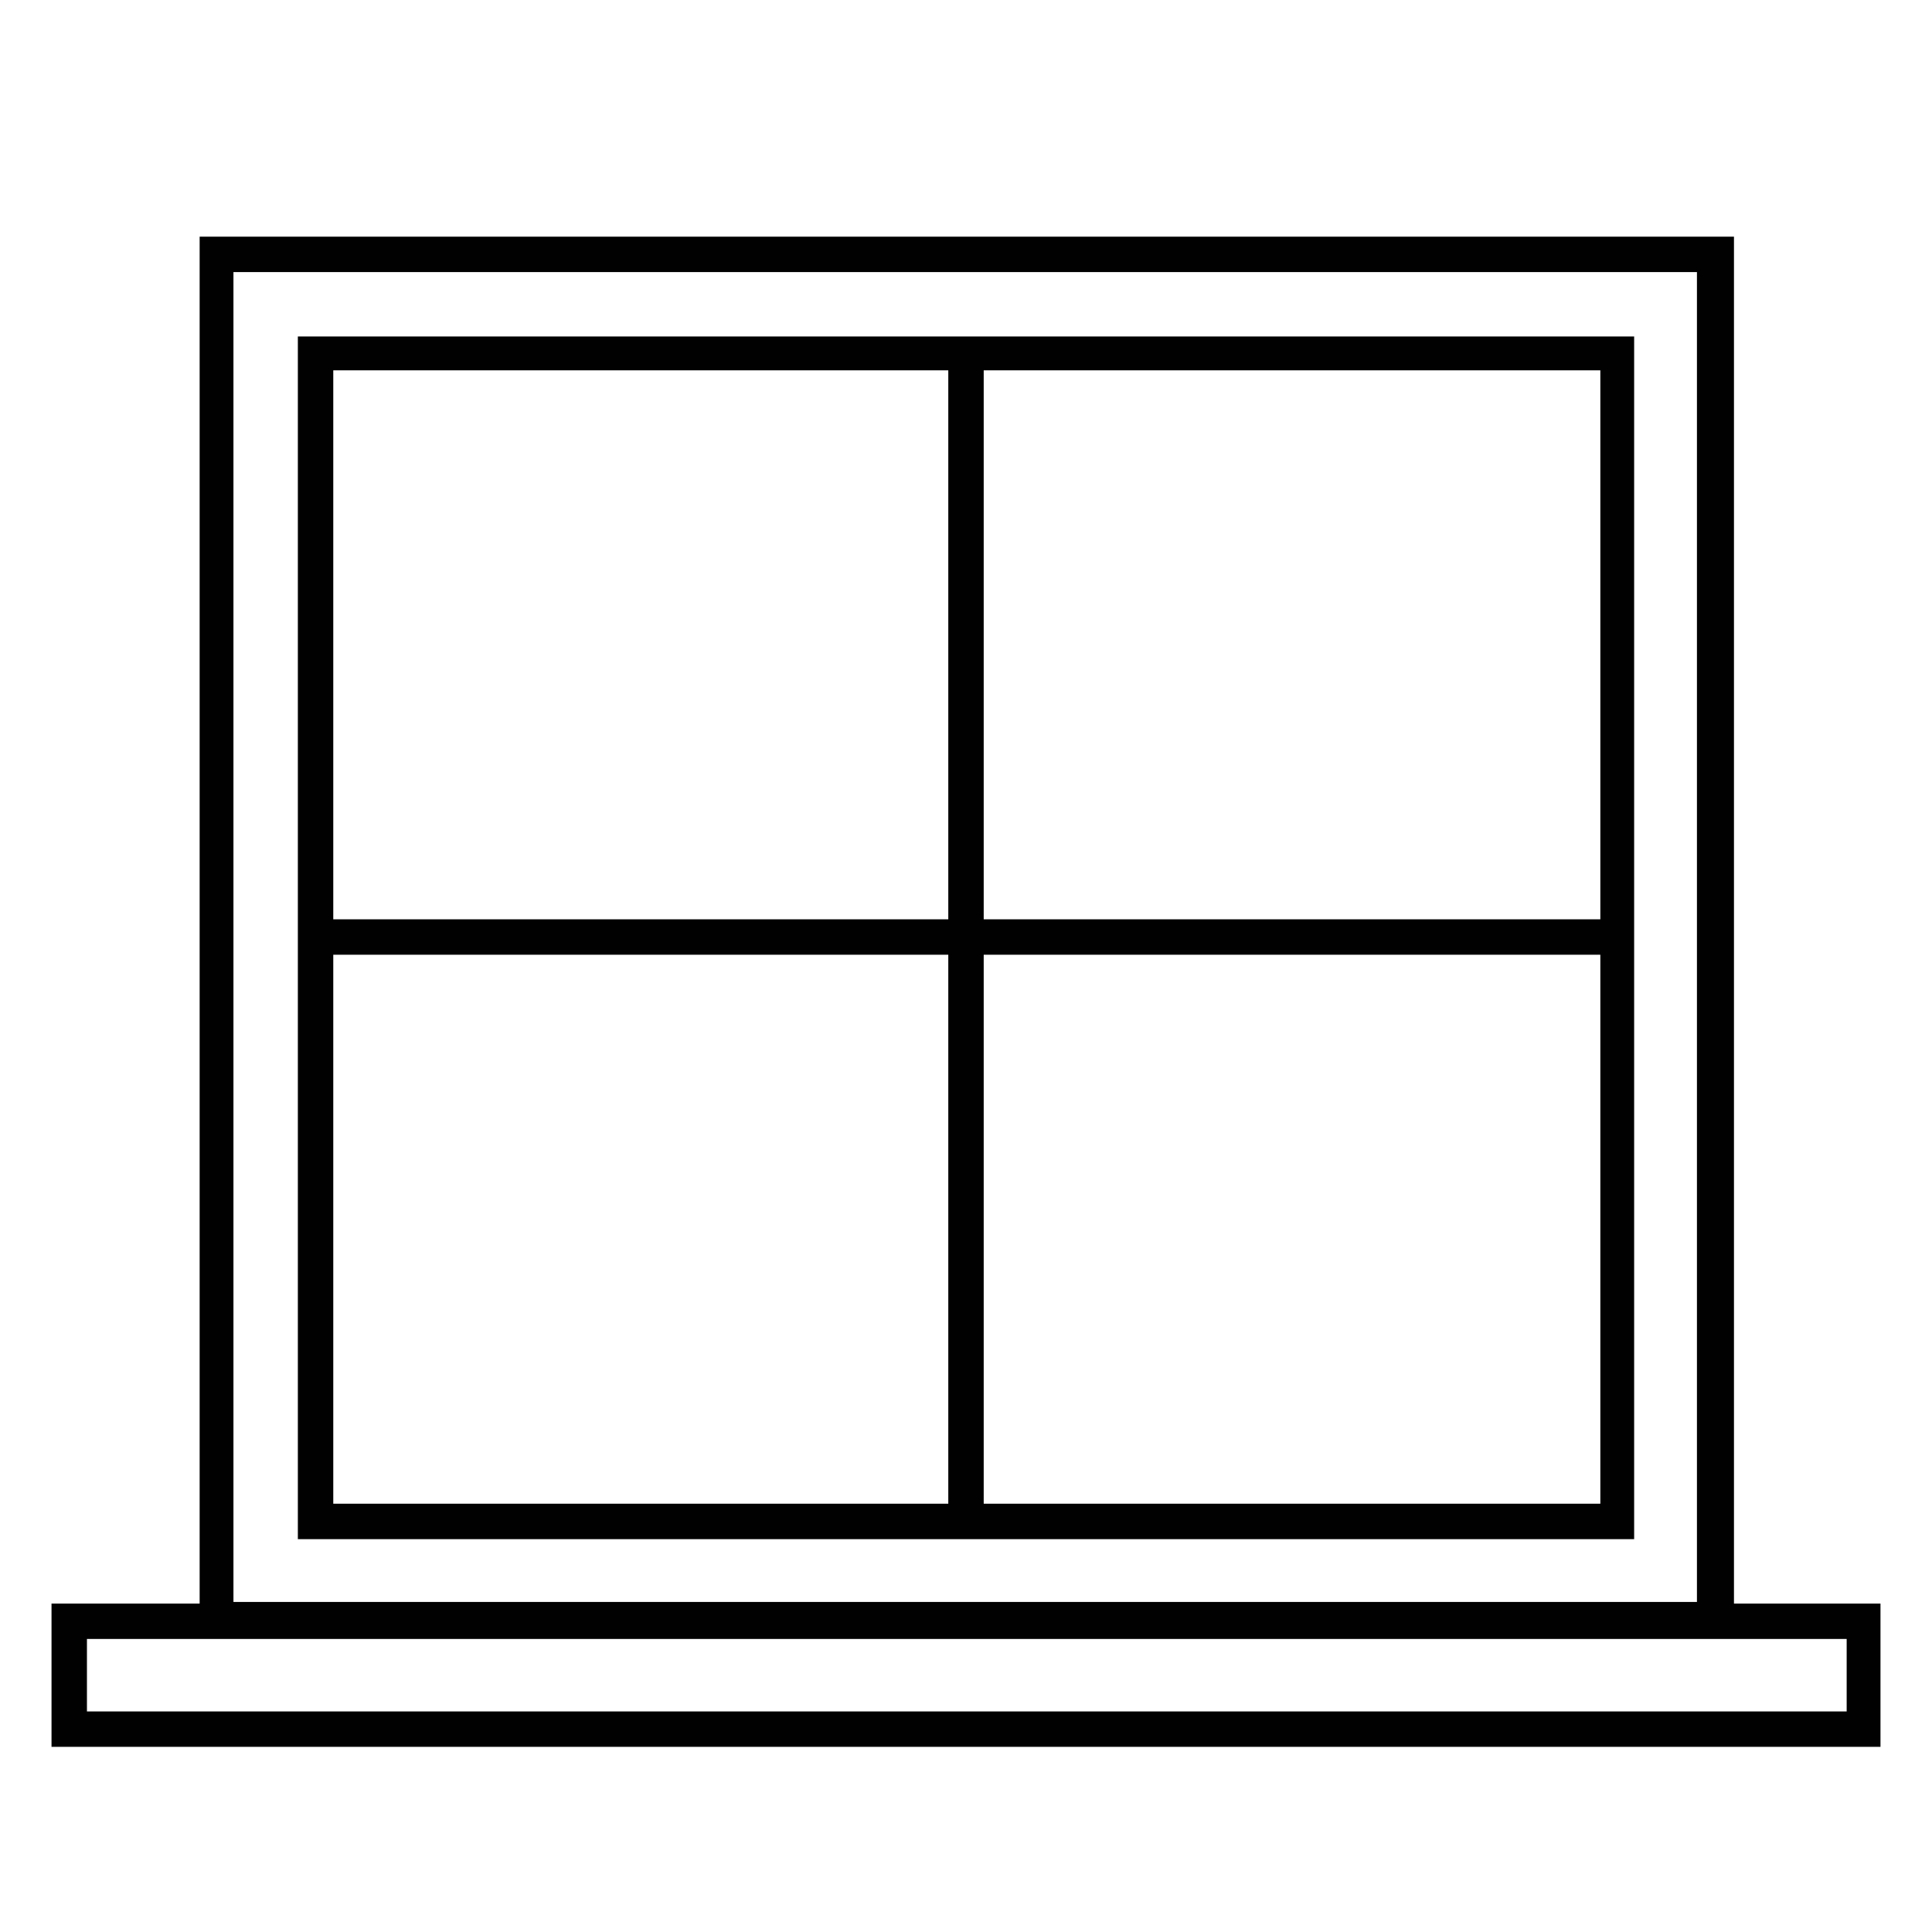
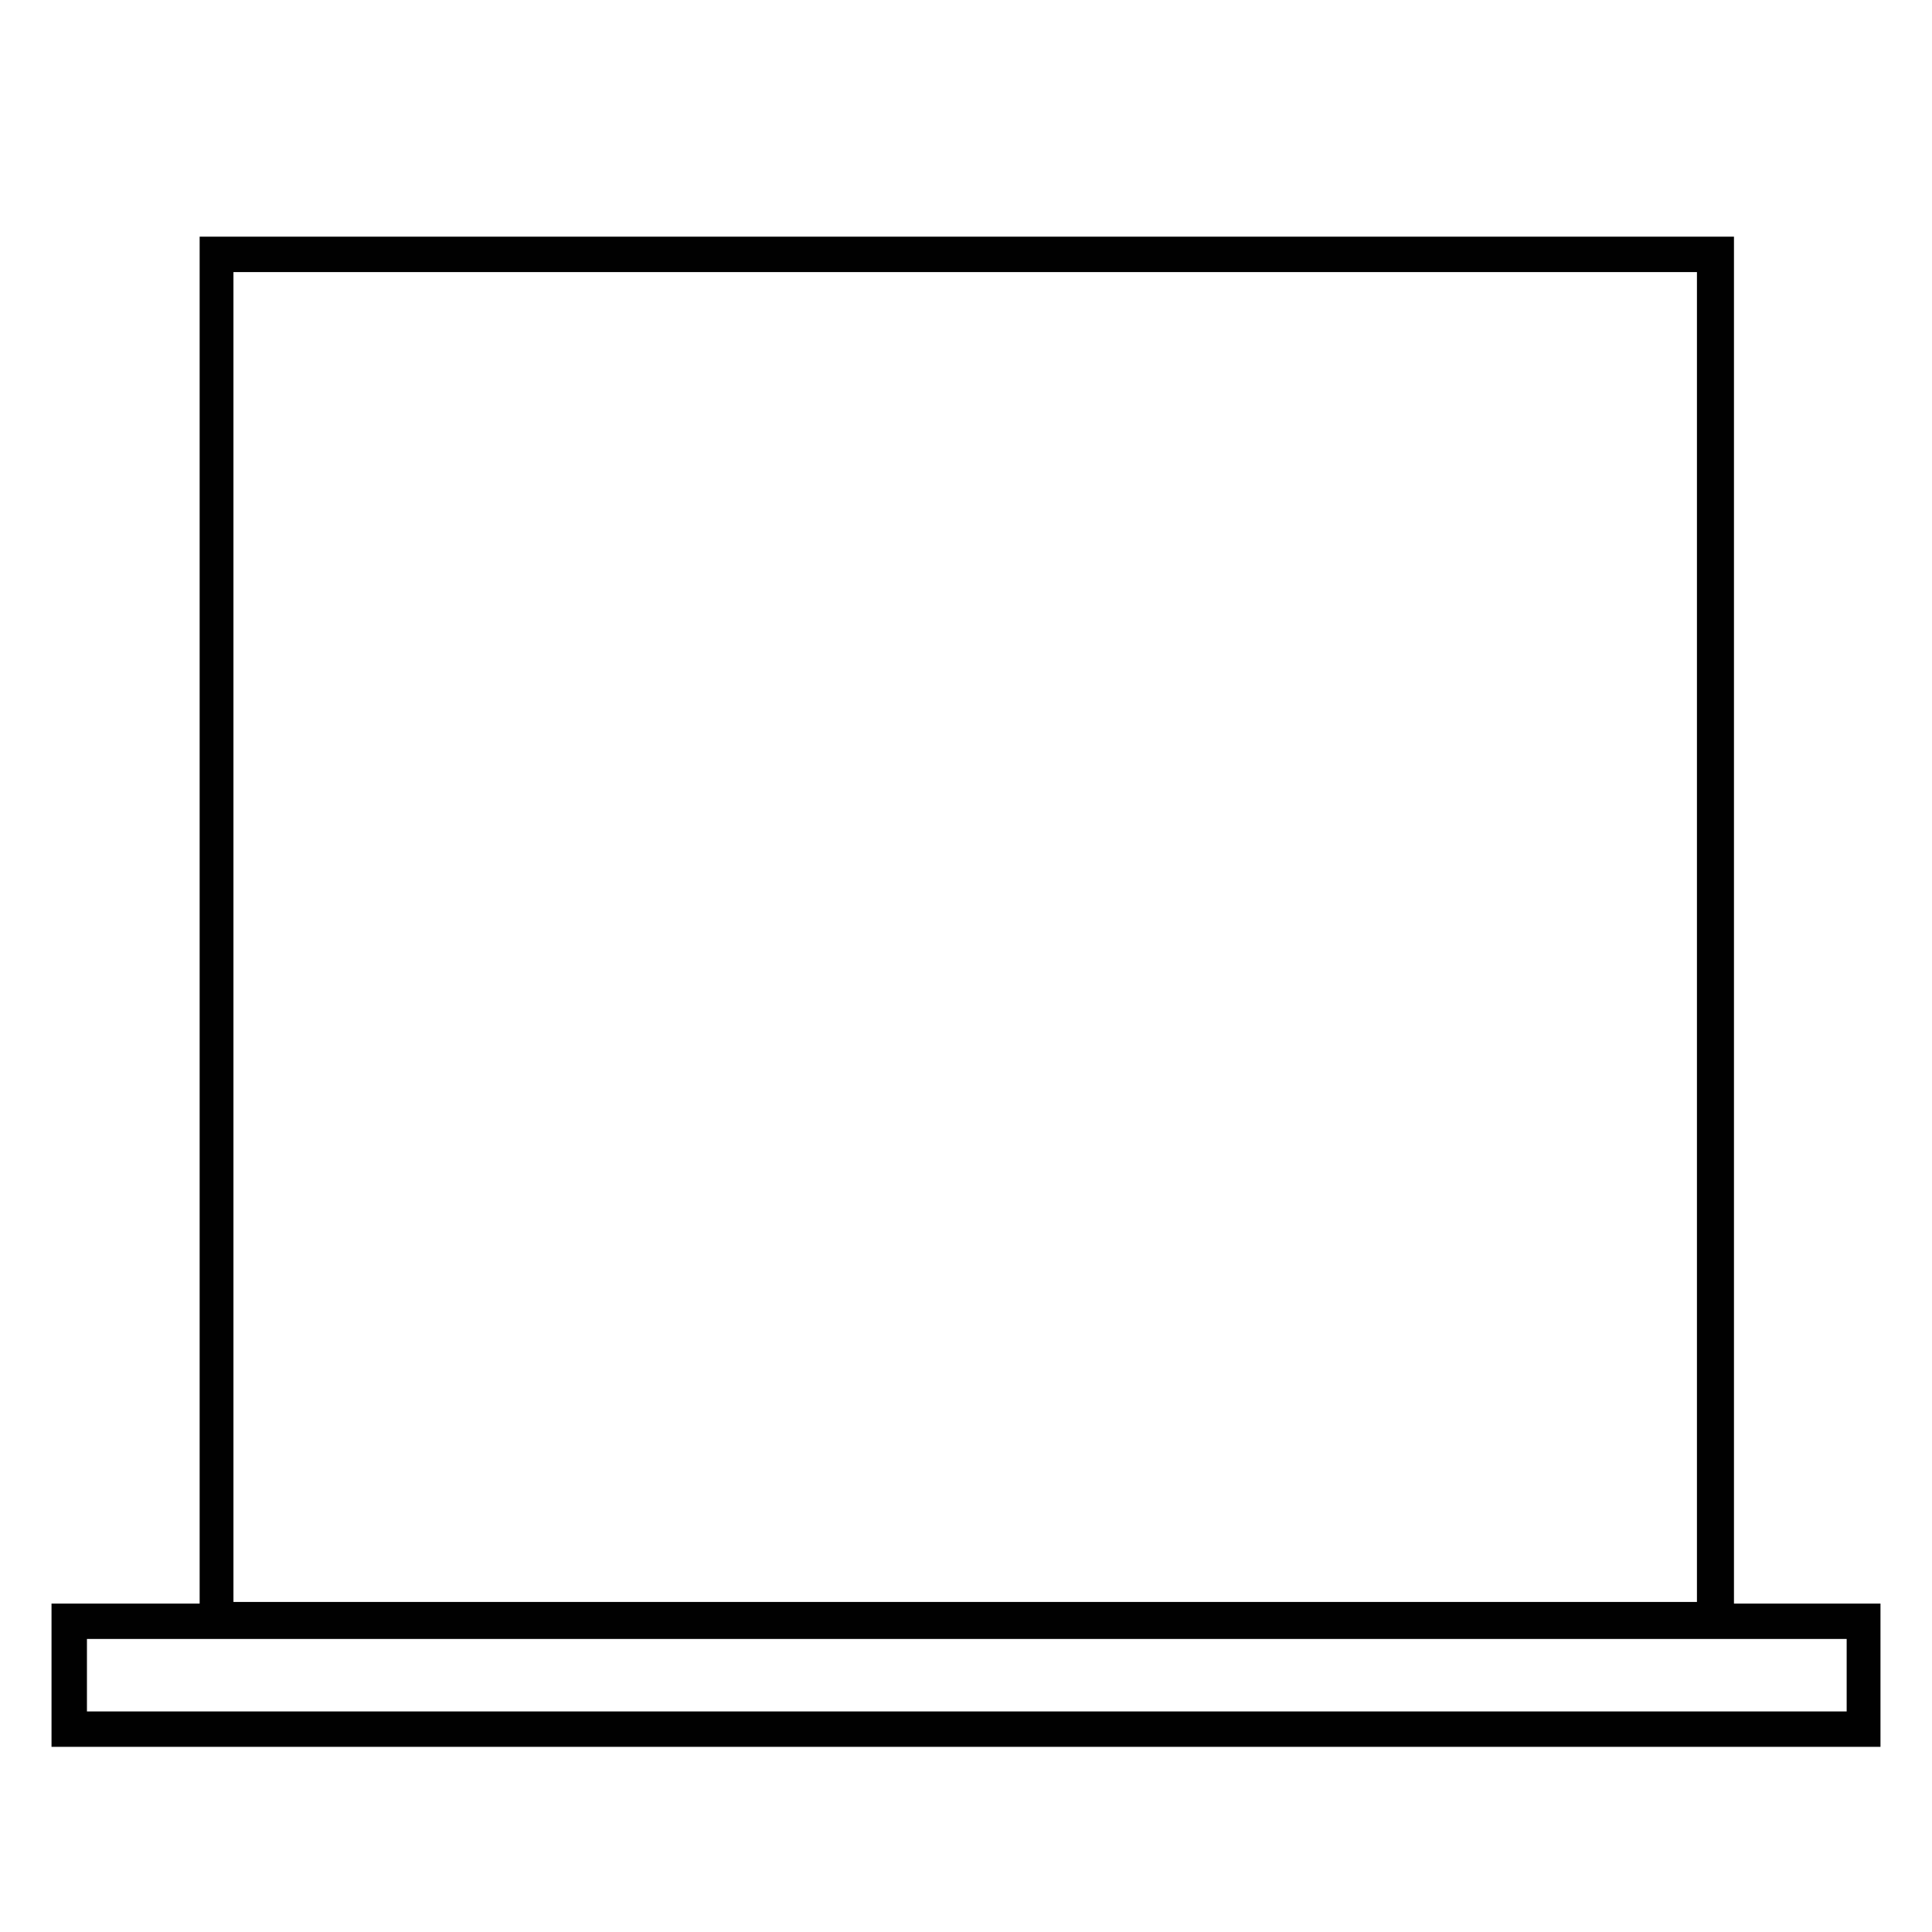
<svg xmlns="http://www.w3.org/2000/svg" id="Layer_1" x="0px" y="0px" viewBox="0 0 120 120" style="enable-background:new 0 0 120 120;" xml:space="preserve">
  <style type="text/css">	.st0{fill:#010101;}</style>
  <g id="XMLID_10_">
    <g id="XMLID_23_">
      <path id="XMLID_24_" class="st0" d="M107.6,101.7H12.4v-87h95.3V101.7z M14.5,99.5h90.9V16.9H14.5V99.5z" />
    </g>
    <g id="XMLID_19_">
-       <path id="XMLID_20_" class="st0" d="M101.5,95.6h-83V20.9h83V95.6z M20.7,93.4h78.7V23H20.7V93.4z" />
-     </g>
+       </g>
    <g id="XMLID_15_">
      <path id="XMLID_16_" class="st0" d="M116.8,108.5H3.2v-8.9h113.6V108.5z M5.4,106.3h109.3v-4.5H5.4V106.3z" />
    </g>
    <g id="XMLID_13_">
-       <rect id="XMLID_2_" x="58.9" y="21.9" class="st0" width="2.2" height="72.6" />
-     </g>
+       </g>
    <g id="XMLID_11_">
-       <rect id="XMLID_1_" x="19.6" y="57.1" class="st0" width="80.8" height="2.2" />
-     </g>
+       </g>
  </g>
</svg>